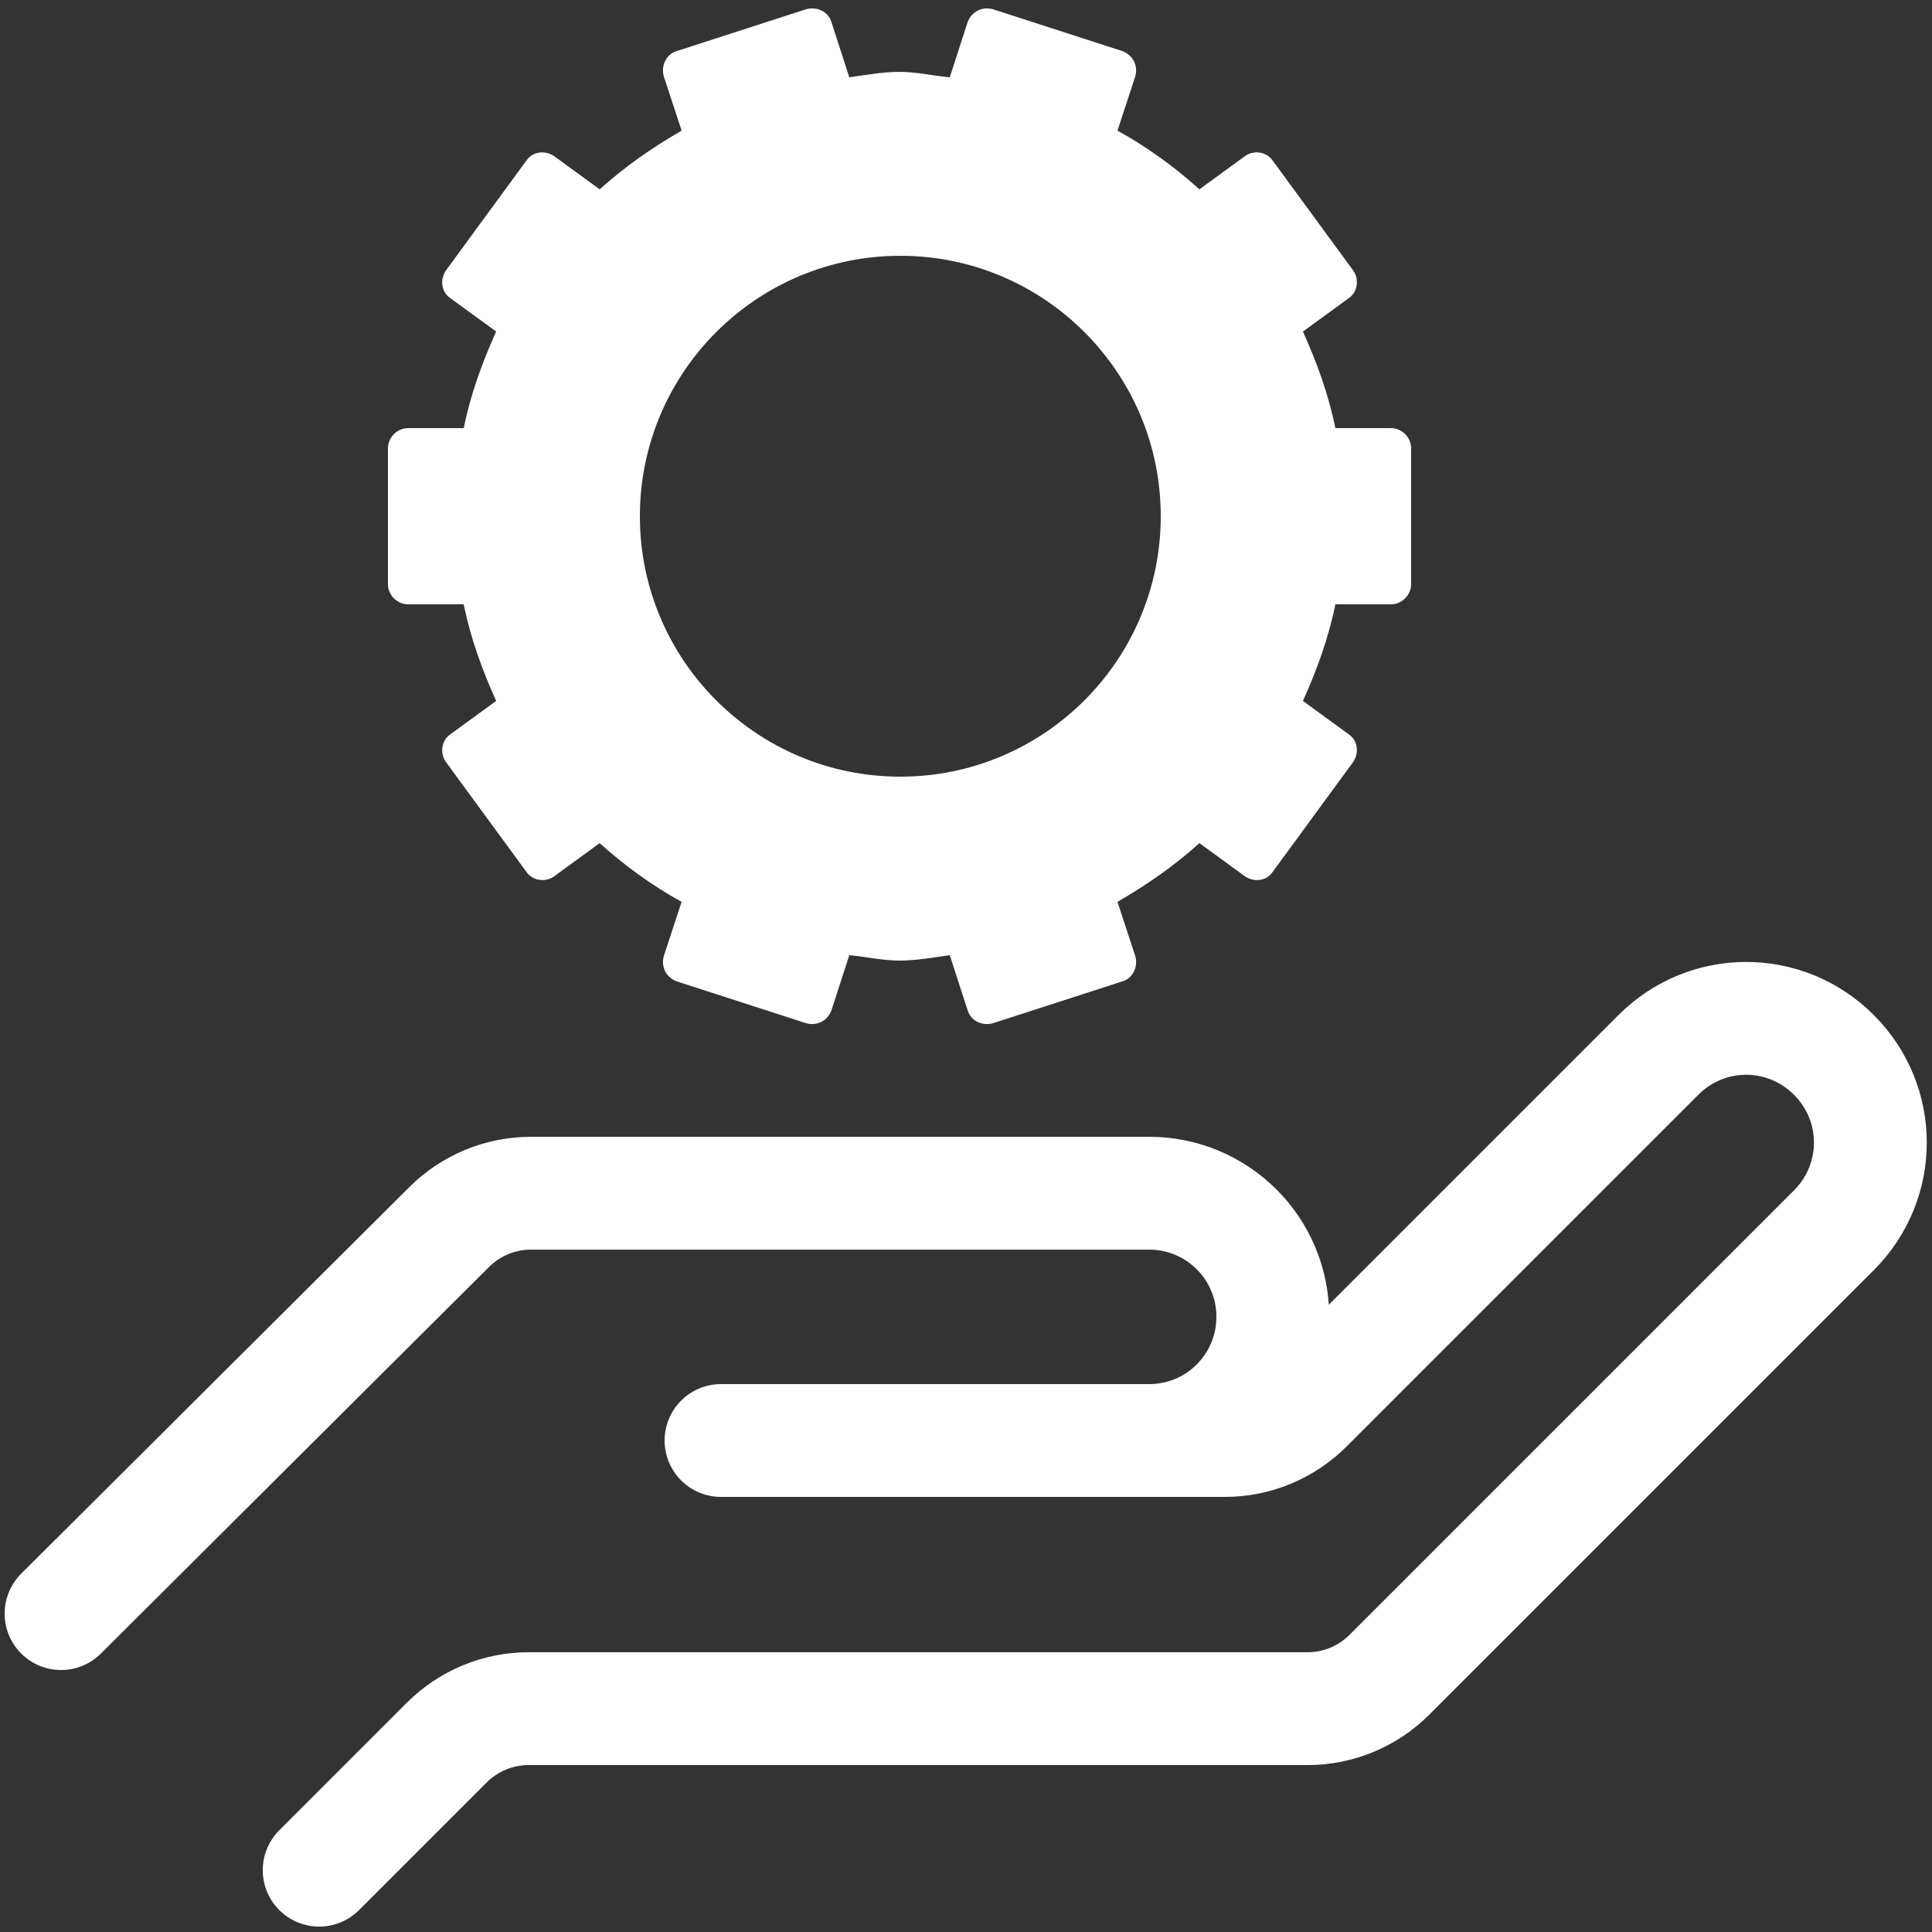
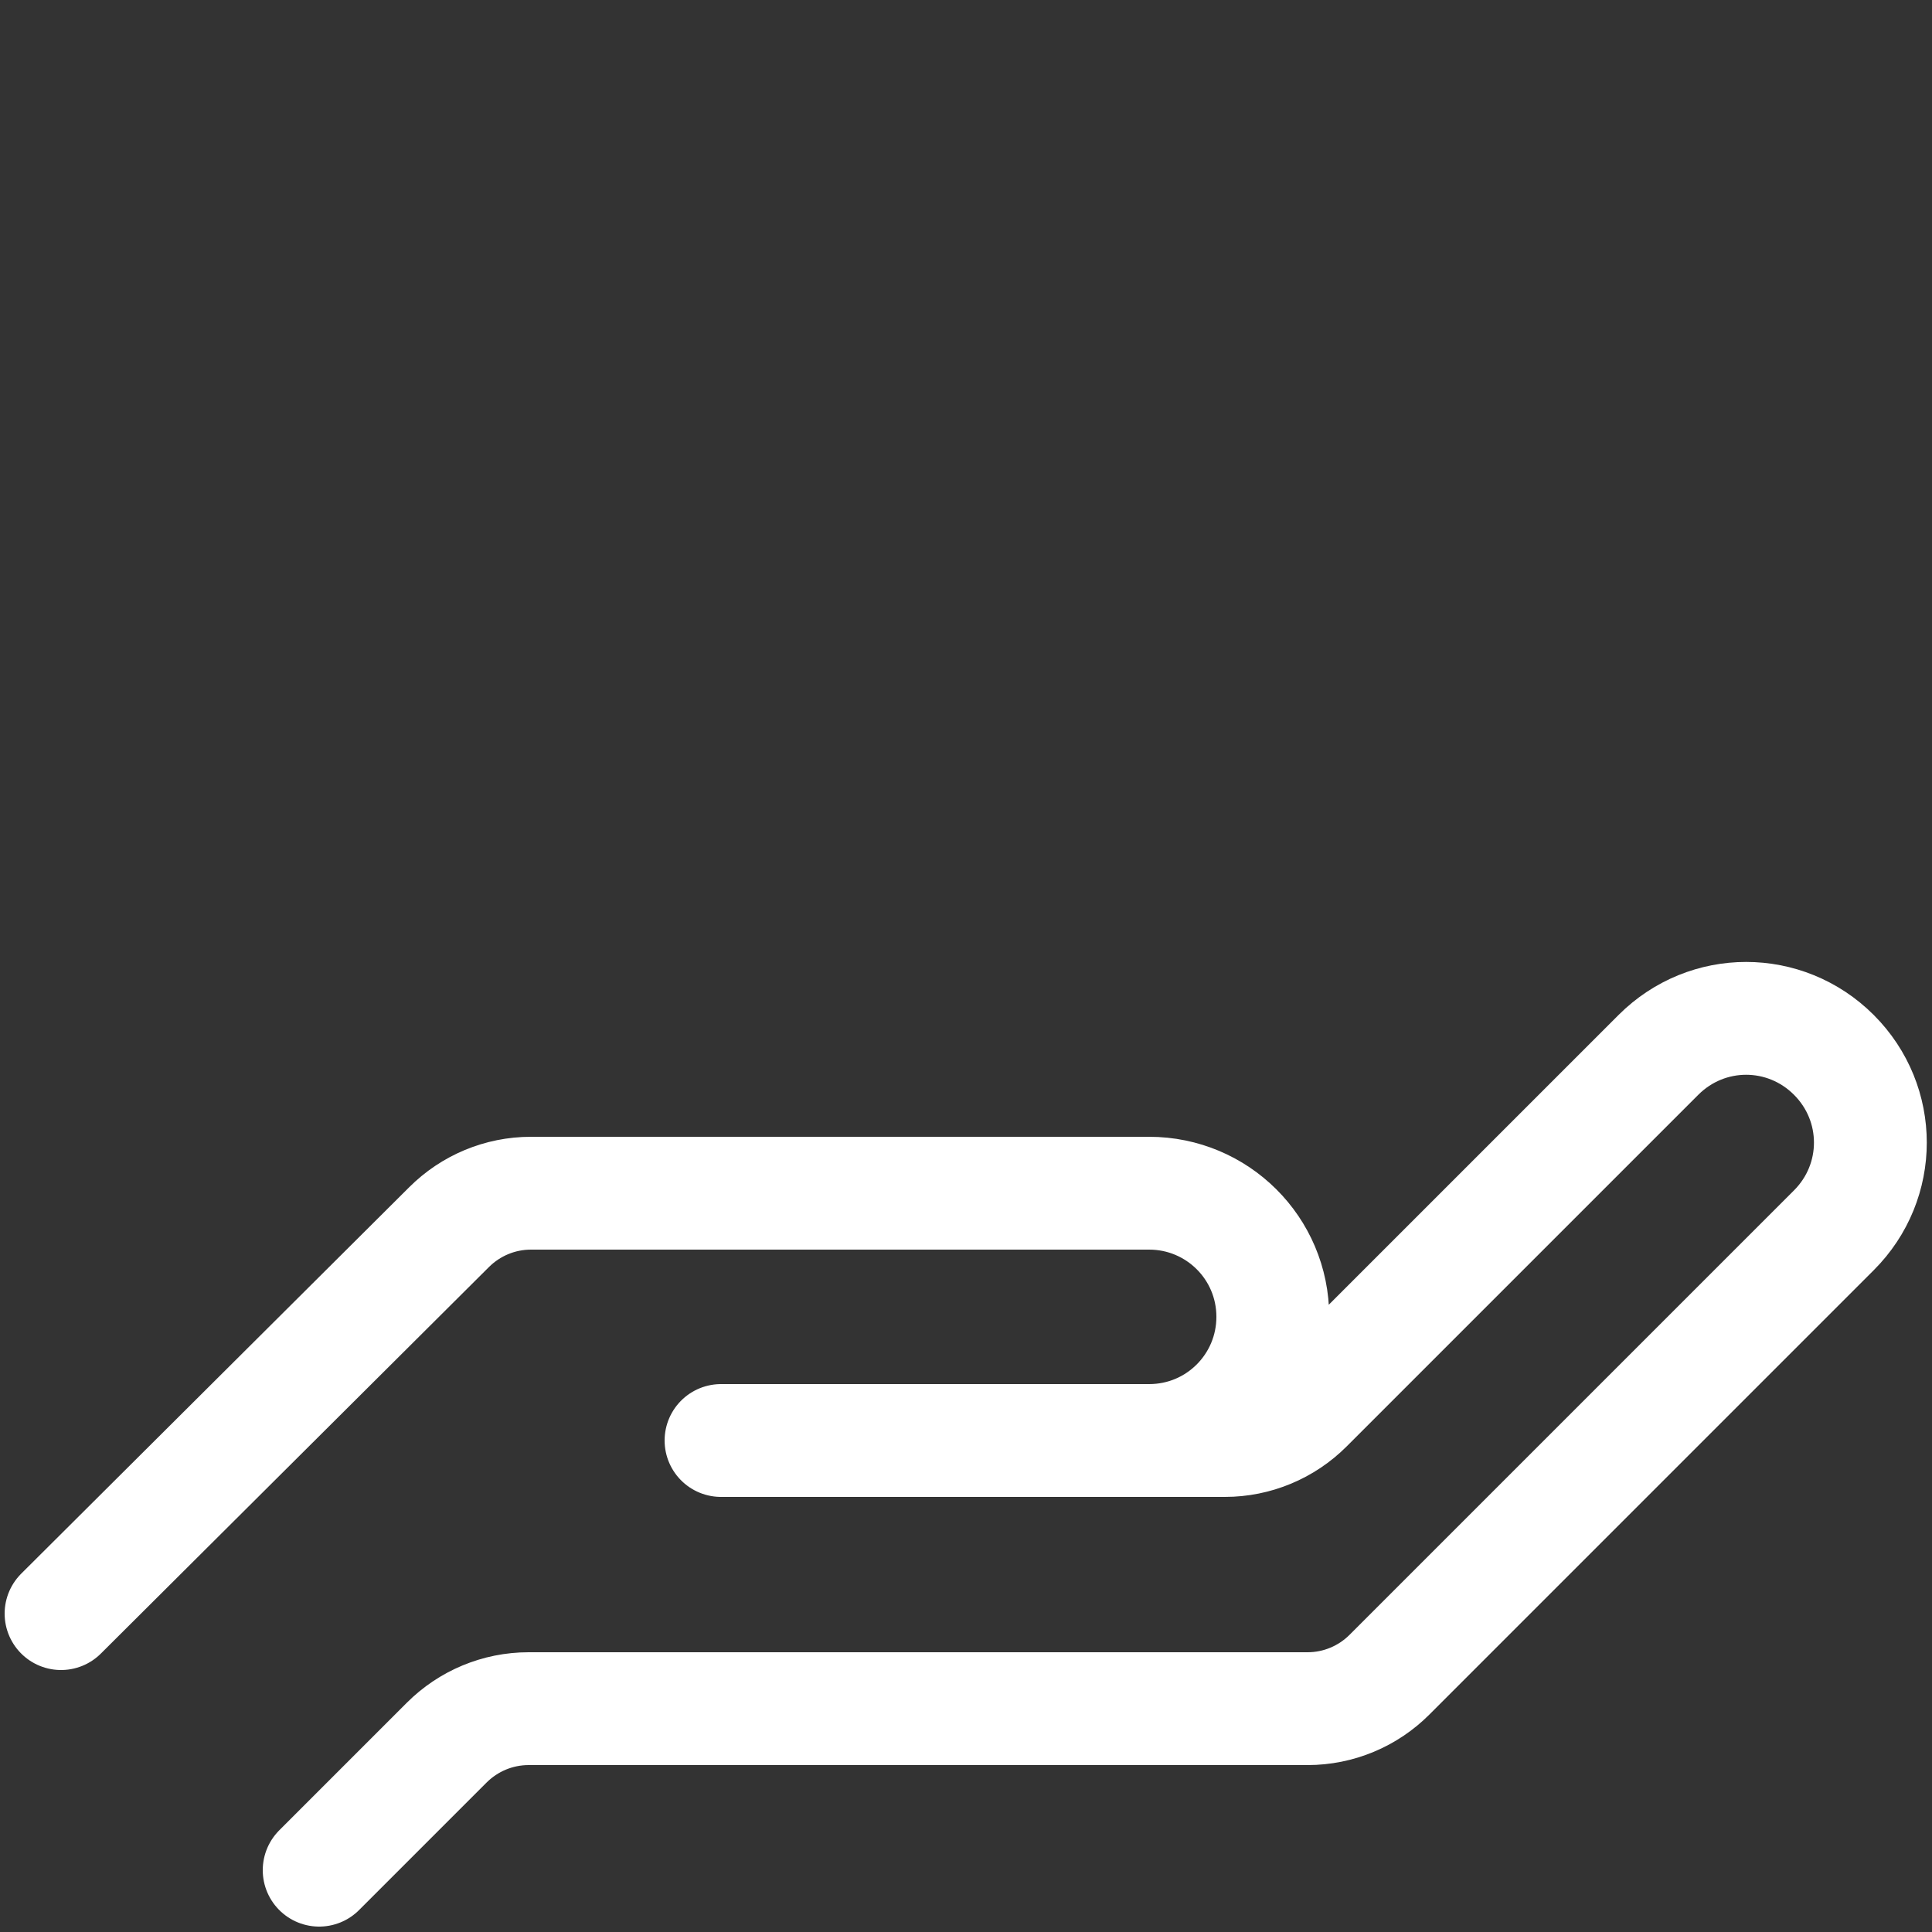
<svg xmlns="http://www.w3.org/2000/svg" id="Layer_3" data-name="Layer 3" viewBox="0 0 25 25">
  <rect x="0" y="0" width="25" height="25" fill="#333333" stroke="none" />
  <path d="m4.13,24.2l1.65-1.65c.28-.28.66-.44,1.06-.44h10.08c.4,0,.78-.16,1.06-.44l5.75-5.75c.63-.63.63-1.64,0-2.27h0c-.63-.63-1.64-.63-2.27,0l-4.55,4.55c-.28.28-.66.44-1.06.44h-6.52s5.54,0,5.54,0c.89,0,1.6-.72,1.6-1.6h0c0-.89-.72-1.6-1.6-1.6H6.87c-.4,0-.78.16-1.06.44L.79,20.88" fill="none" stroke="#fff" stroke-linecap="round" stroke-linejoin="round" stroke-width="1.46" />
-   <path d="m18,5.54h-.72c-.09-.44-.24-.85-.42-1.25l.59-.43c.12-.08.14-.25.06-.36l-1.04-1.42c-.08-.12-.25-.14-.36-.06l-.59.43c-.32-.29-.68-.55-1.06-.76l.23-.7c.04-.14-.03-.28-.17-.33l-1.67-.54c-.14-.04-.28.03-.33.17l-.23.71c-.22-.02-.43-.07-.65-.07s-.43.04-.65.07l-.23-.71c-.04-.14-.19-.21-.33-.17l-1.67.54c-.14.04-.21.19-.17.33l.23.7c-.38.22-.74.47-1.06.76l-.59-.43c-.12-.08-.28-.06-.36.06l-1.04,1.42c-.08.12-.06.28.06.36l.59.43c-.18.4-.33.81-.42,1.25h-.72c-.14,0-.26.12-.26.26v1.76c0,.14.12.26.26.26h.72c.09.44.24.85.42,1.25l-.59.43c-.12.08-.14.25-.06.36l1.04,1.42c.08.12.25.14.36.06l.59-.43c.32.29.68.55,1.06.76l-.23.7c-.04.14.03.28.17.33l1.67.54c.14.04.28-.03.33-.17l.23-.71c.22.02.43.07.65.07s.43-.04.65-.07l.23.71c.04.14.19.21.33.17l1.67-.54c.14-.04.21-.19.17-.33l-.23-.7c.38-.22.74-.47,1.06-.76l.59.43c.12.08.28.06.36-.06l1.04-1.42c.08-.12.06-.28-.06-.36l-.59-.43c.18-.4.33-.81.42-1.25h.72c.14,0,.26-.12.26-.26v-1.76c0-.14-.12-.26-.26-.26Zm-6.35,4.51c-1.86,0-3.37-1.51-3.37-3.37s1.51-3.37,3.37-3.37,3.37,1.51,3.37,3.37-1.51,3.37-3.37,3.37Z" fill="#fff" />
</svg>